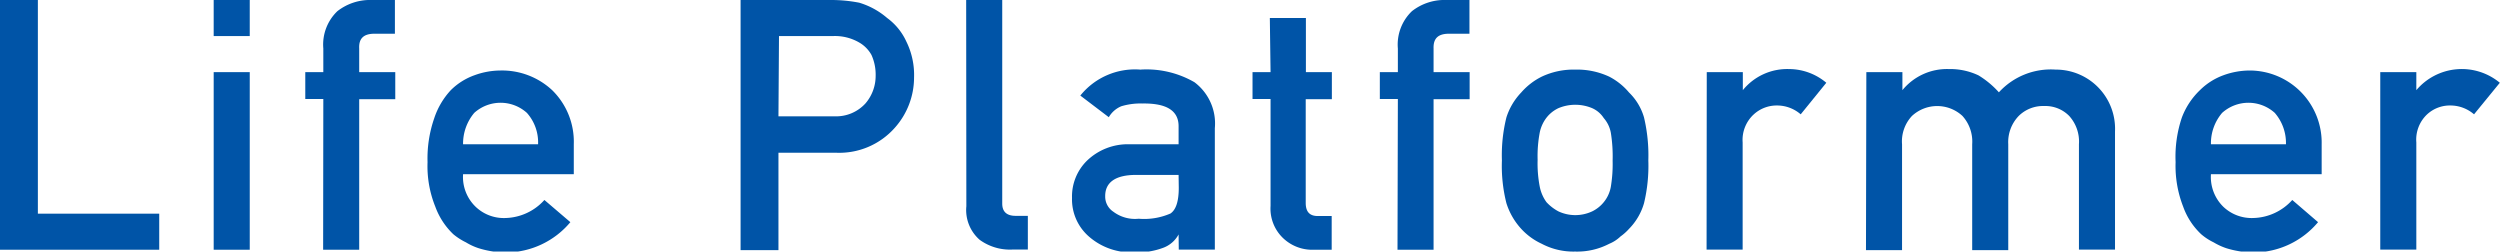
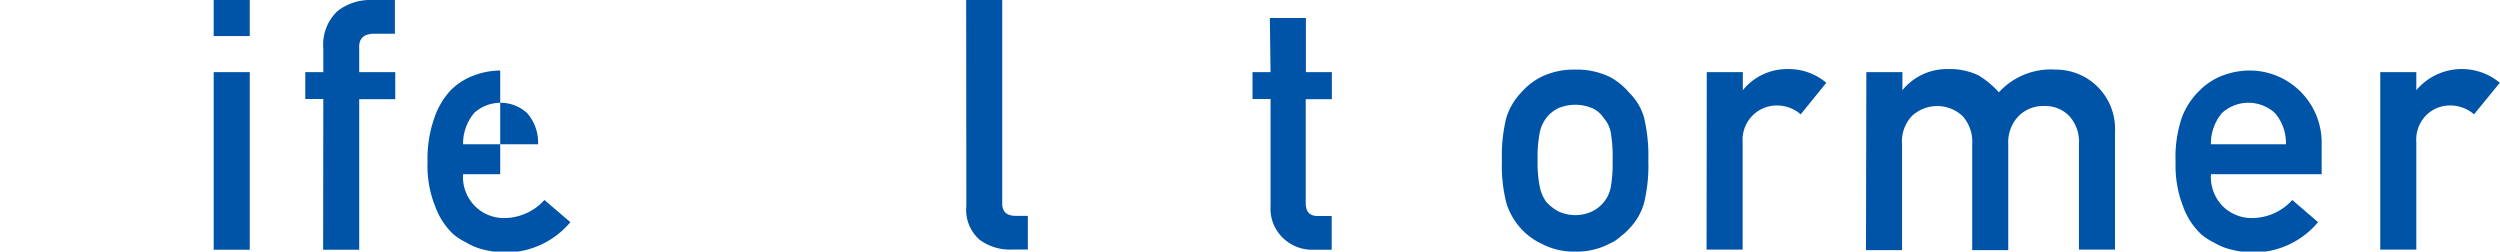
<svg xmlns="http://www.w3.org/2000/svg" viewBox="0 0 138.64 13.95">
  <defs>
    <style>.cls-1{fill:#0054a7;}</style>
  </defs>
  <g id="レイヤー_2" data-name="レイヤー 2">
    <g id="レイヤー_1-2" data-name="レイヤー 1">
-       <path class="cls-1" d="M0,0H2.1V11.85H8.83v2H0Z" />
      <path class="cls-1" d="M11.85,0h2V2h-2Zm0,4h2v9.85h-2Z" />
      <path class="cls-1" d="M17.93,5.49h-1V4h1V2.69A2.56,2.56,0,0,1,18.71.62,2.94,2.94,0,0,1,20.62,0H21.9V1.87H20.77c-.59,0-.88.25-.85.82V4h2v1.5h-2v8.35h-2Z" />
-       <path class="cls-1" d="M25.68,9.66a2.29,2.29,0,0,0,.69,1.8,2.26,2.26,0,0,0,1.67.63,3,3,0,0,0,2.15-1l1.44,1.23A4.68,4.68,0,0,1,28.08,14a5.18,5.18,0,0,1-1.52-.23,3.34,3.34,0,0,1-.72-.33,3.47,3.47,0,0,1-.7-.45,4,4,0,0,1-1-1.53,6,6,0,0,1-.43-2.47,6.79,6.79,0,0,1,.37-2.43A4.22,4.22,0,0,1,25,5a3.55,3.55,0,0,1,1.32-.83,4.23,4.23,0,0,1,1.42-.26A4.08,4.08,0,0,1,30.62,5,4,4,0,0,1,31.82,8V9.66ZM29.84,8a2.46,2.46,0,0,0-.62-1.74,2.18,2.18,0,0,0-2.92,0A2.65,2.65,0,0,0,25.68,8Z" />
-       <path class="cls-1" d="M41.07,0h5a8.14,8.14,0,0,1,1.58.15A4.22,4.22,0,0,1,49.2,1,3.33,3.33,0,0,1,50.26,2.3a4.18,4.18,0,0,1,.43,2,4.19,4.19,0,0,1-1.08,2.8,4.11,4.11,0,0,1-3.25,1.37H43.17v5.4h-2.1Zm2.1,6.45h3.1A2.2,2.2,0,0,0,48,5.73a2.34,2.34,0,0,0,.56-1.52,2.66,2.66,0,0,0-.23-1.16,1.8,1.8,0,0,0-.66-.68A2.67,2.67,0,0,0,46.2,2h-3Z" />
+       <path class="cls-1" d="M25.68,9.66a2.29,2.29,0,0,0,.69,1.8,2.26,2.26,0,0,0,1.67.63,3,3,0,0,0,2.15-1l1.44,1.23A4.68,4.68,0,0,1,28.08,14a5.18,5.18,0,0,1-1.52-.23,3.34,3.34,0,0,1-.72-.33,3.47,3.47,0,0,1-.7-.45,4,4,0,0,1-1-1.53,6,6,0,0,1-.43-2.47,6.79,6.79,0,0,1,.37-2.43A4.22,4.22,0,0,1,25,5a3.55,3.55,0,0,1,1.32-.83,4.23,4.23,0,0,1,1.42-.26V9.66ZM29.84,8a2.46,2.46,0,0,0-.62-1.74,2.18,2.18,0,0,0-2.92,0A2.65,2.65,0,0,0,25.68,8Z" />
      <path class="cls-1" d="M53.58,0h2V11.29c0,.45.25.68.74.68H57v1.87h-.88a2.85,2.85,0,0,1-1.79-.54,2.19,2.19,0,0,1-.74-1.86Z" />
-       <path class="cls-1" d="M65.36,13h0a1.59,1.59,0,0,1-.85.74,4,4,0,0,1-1.58.25,3.56,3.56,0,0,1-2.54-.87,2.73,2.73,0,0,1-.94-2.14,2.78,2.78,0,0,1,.82-2.06A3.26,3.26,0,0,1,62.62,8h2.74V7c0-.86-.66-1.28-2-1.26a3.69,3.69,0,0,0-1.17.15,1.43,1.43,0,0,0-.7.61L59.91,5.3a3.89,3.89,0,0,1,3.33-1.44,5.31,5.31,0,0,1,3,.7,2.86,2.86,0,0,1,1.13,2.55v6.73h-2Zm0-3.3H63c-1.15,0-1.72.42-1.71,1.19a1,1,0,0,0,.45.85,2,2,0,0,0,1.41.39,3.65,3.65,0,0,0,1.76-.29c.31-.21.46-.69.46-1.43Z" />
      <path class="cls-1" d="M70.42,1h2V4h1.44v1.5H72.41v5.75c0,.5.22.74.7.73h.74v1.87h-1a2.34,2.34,0,0,1-1.7-.65,2.26,2.26,0,0,1-.69-1.78V5.49h-1V4h1Z" />
-       <path class="cls-1" d="M77.52,5.49h-1V4h1V2.69A2.56,2.56,0,0,1,78.3.62,2.92,2.92,0,0,1,80.21,0h1.28V1.87H80.36c-.6,0-.88.25-.86.82V4h2v1.5h-2v8.35h-2Z" />
      <path class="cls-1" d="M83.29,8.9a8.65,8.65,0,0,1,.25-2.39,3.55,3.55,0,0,1,.82-1.38,3.66,3.66,0,0,1,1.14-.88,4.13,4.13,0,0,1,1.85-.39,4.22,4.22,0,0,1,1.89.39,3.58,3.58,0,0,1,1.1.88,3.14,3.14,0,0,1,.83,1.38,9.13,9.13,0,0,1,.24,2.39,8.86,8.86,0,0,1-.24,2.37,3.34,3.34,0,0,1-.83,1.42,2.8,2.8,0,0,1-.47.42,2,2,0,0,1-.63.41,3.83,3.83,0,0,1-1.89.43,3.75,3.75,0,0,1-1.85-.43,3.58,3.58,0,0,1-1.14-.83,3.79,3.79,0,0,1-.82-1.42A8.4,8.4,0,0,1,83.29,8.9Zm6.14,0a8.21,8.21,0,0,0-.1-1.54,1.7,1.7,0,0,0-.39-.81A1.48,1.48,0,0,0,88.3,6a2.42,2.42,0,0,0-1.88,0,1.82,1.82,0,0,0-.66.53,2,2,0,0,0-.37.81,7,7,0,0,0-.12,1.52,6.77,6.77,0,0,0,.12,1.5,2.18,2.18,0,0,0,.37.85,2.51,2.51,0,0,0,.66.51,2.21,2.21,0,0,0,1.88,0,1.89,1.89,0,0,0,.64-.51,1.85,1.85,0,0,0,.39-.85A7.63,7.63,0,0,0,89.43,8.92Z" />
      <path class="cls-1" d="M94.65,4h2V5h0a3.17,3.17,0,0,1,2.56-1.17,3.22,3.22,0,0,1,2.07.76L99.86,6.34a2,2,0,0,0-1.3-.49,1.88,1.88,0,0,0-1.3.49,1.92,1.92,0,0,0-.62,1.56v5.94h-2Z" />
      <path class="cls-1" d="M103.5,4h2V5h0a3.19,3.19,0,0,1,2.57-1.17,3.67,3.67,0,0,1,1.65.35,5,5,0,0,1,1.13.94A3.9,3.9,0,0,1,114,3.86a3.28,3.28,0,0,1,3.29,3.43v6.55h-2V8a2.12,2.12,0,0,0-.54-1.57,1.85,1.85,0,0,0-1.39-.55,1.91,1.91,0,0,0-1.41.55A2.09,2.09,0,0,0,111.37,8v5.87h-2V8a2.12,2.12,0,0,0-.54-1.57,2.06,2.06,0,0,0-2.8,0A2.06,2.06,0,0,0,105.48,8v5.87h-2Z" />
      <path class="cls-1" d="M122.61,9.66a2.31,2.31,0,0,0,.68,1.8,2.28,2.28,0,0,0,1.67.63,3,3,0,0,0,2.16-1l1.43,1.23A4.68,4.68,0,0,1,125,14a5.23,5.23,0,0,1-1.52-.23,3.57,3.57,0,0,1-.72-.33,3.15,3.15,0,0,1-.69-.45,3.87,3.87,0,0,1-1-1.53,6.2,6.2,0,0,1-.42-2.47A6.79,6.79,0,0,1,121,6.51,4.1,4.1,0,0,1,122,5a3.6,3.6,0,0,1,1.31-.83,4.28,4.28,0,0,1,1.43-.26A4,4,0,0,1,128.75,8V9.66ZM126.77,8a2.55,2.55,0,0,0-.62-1.74,2.18,2.18,0,0,0-2.92,0A2.6,2.6,0,0,0,122.61,8Z" />
      <path class="cls-1" d="M132,4h2V5h0a3.3,3.3,0,0,1,4.63-.41L137.2,6.34a2,2,0,0,0-1.3-.49,1.86,1.86,0,0,0-1.3.49A1.92,1.92,0,0,0,134,7.9v5.94h-2Z" />
    </g>
  </g>
</svg>